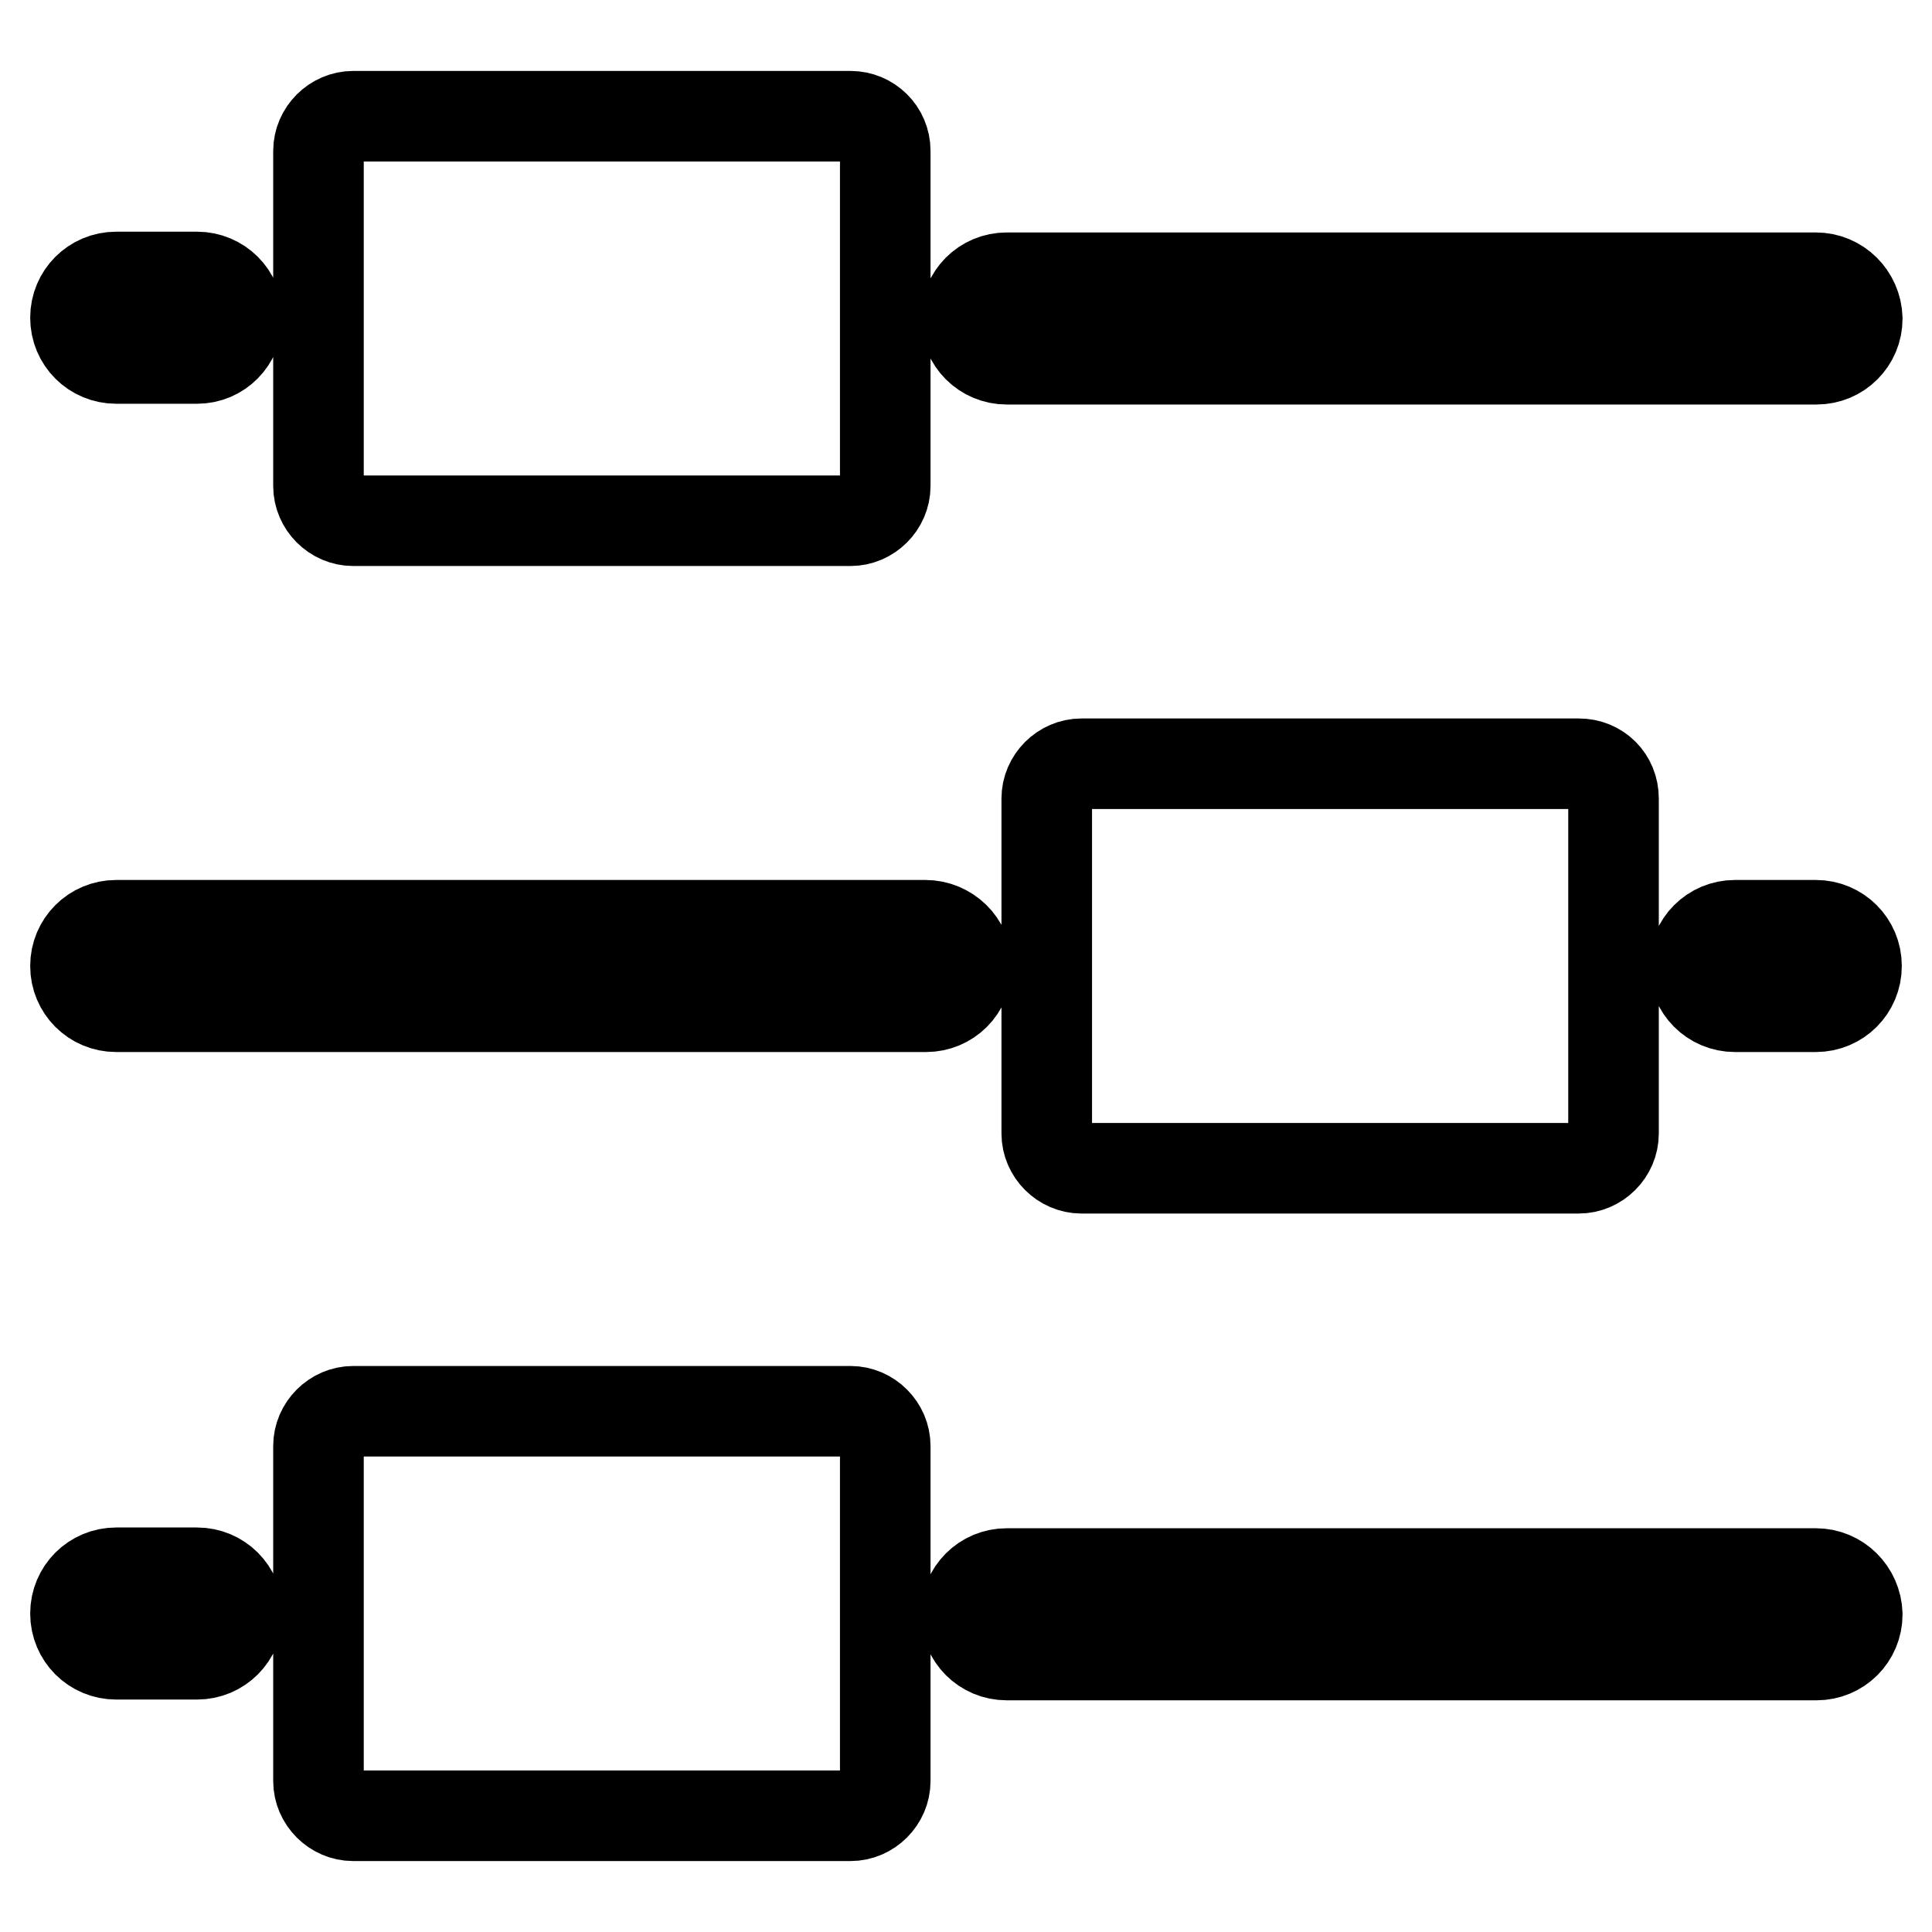
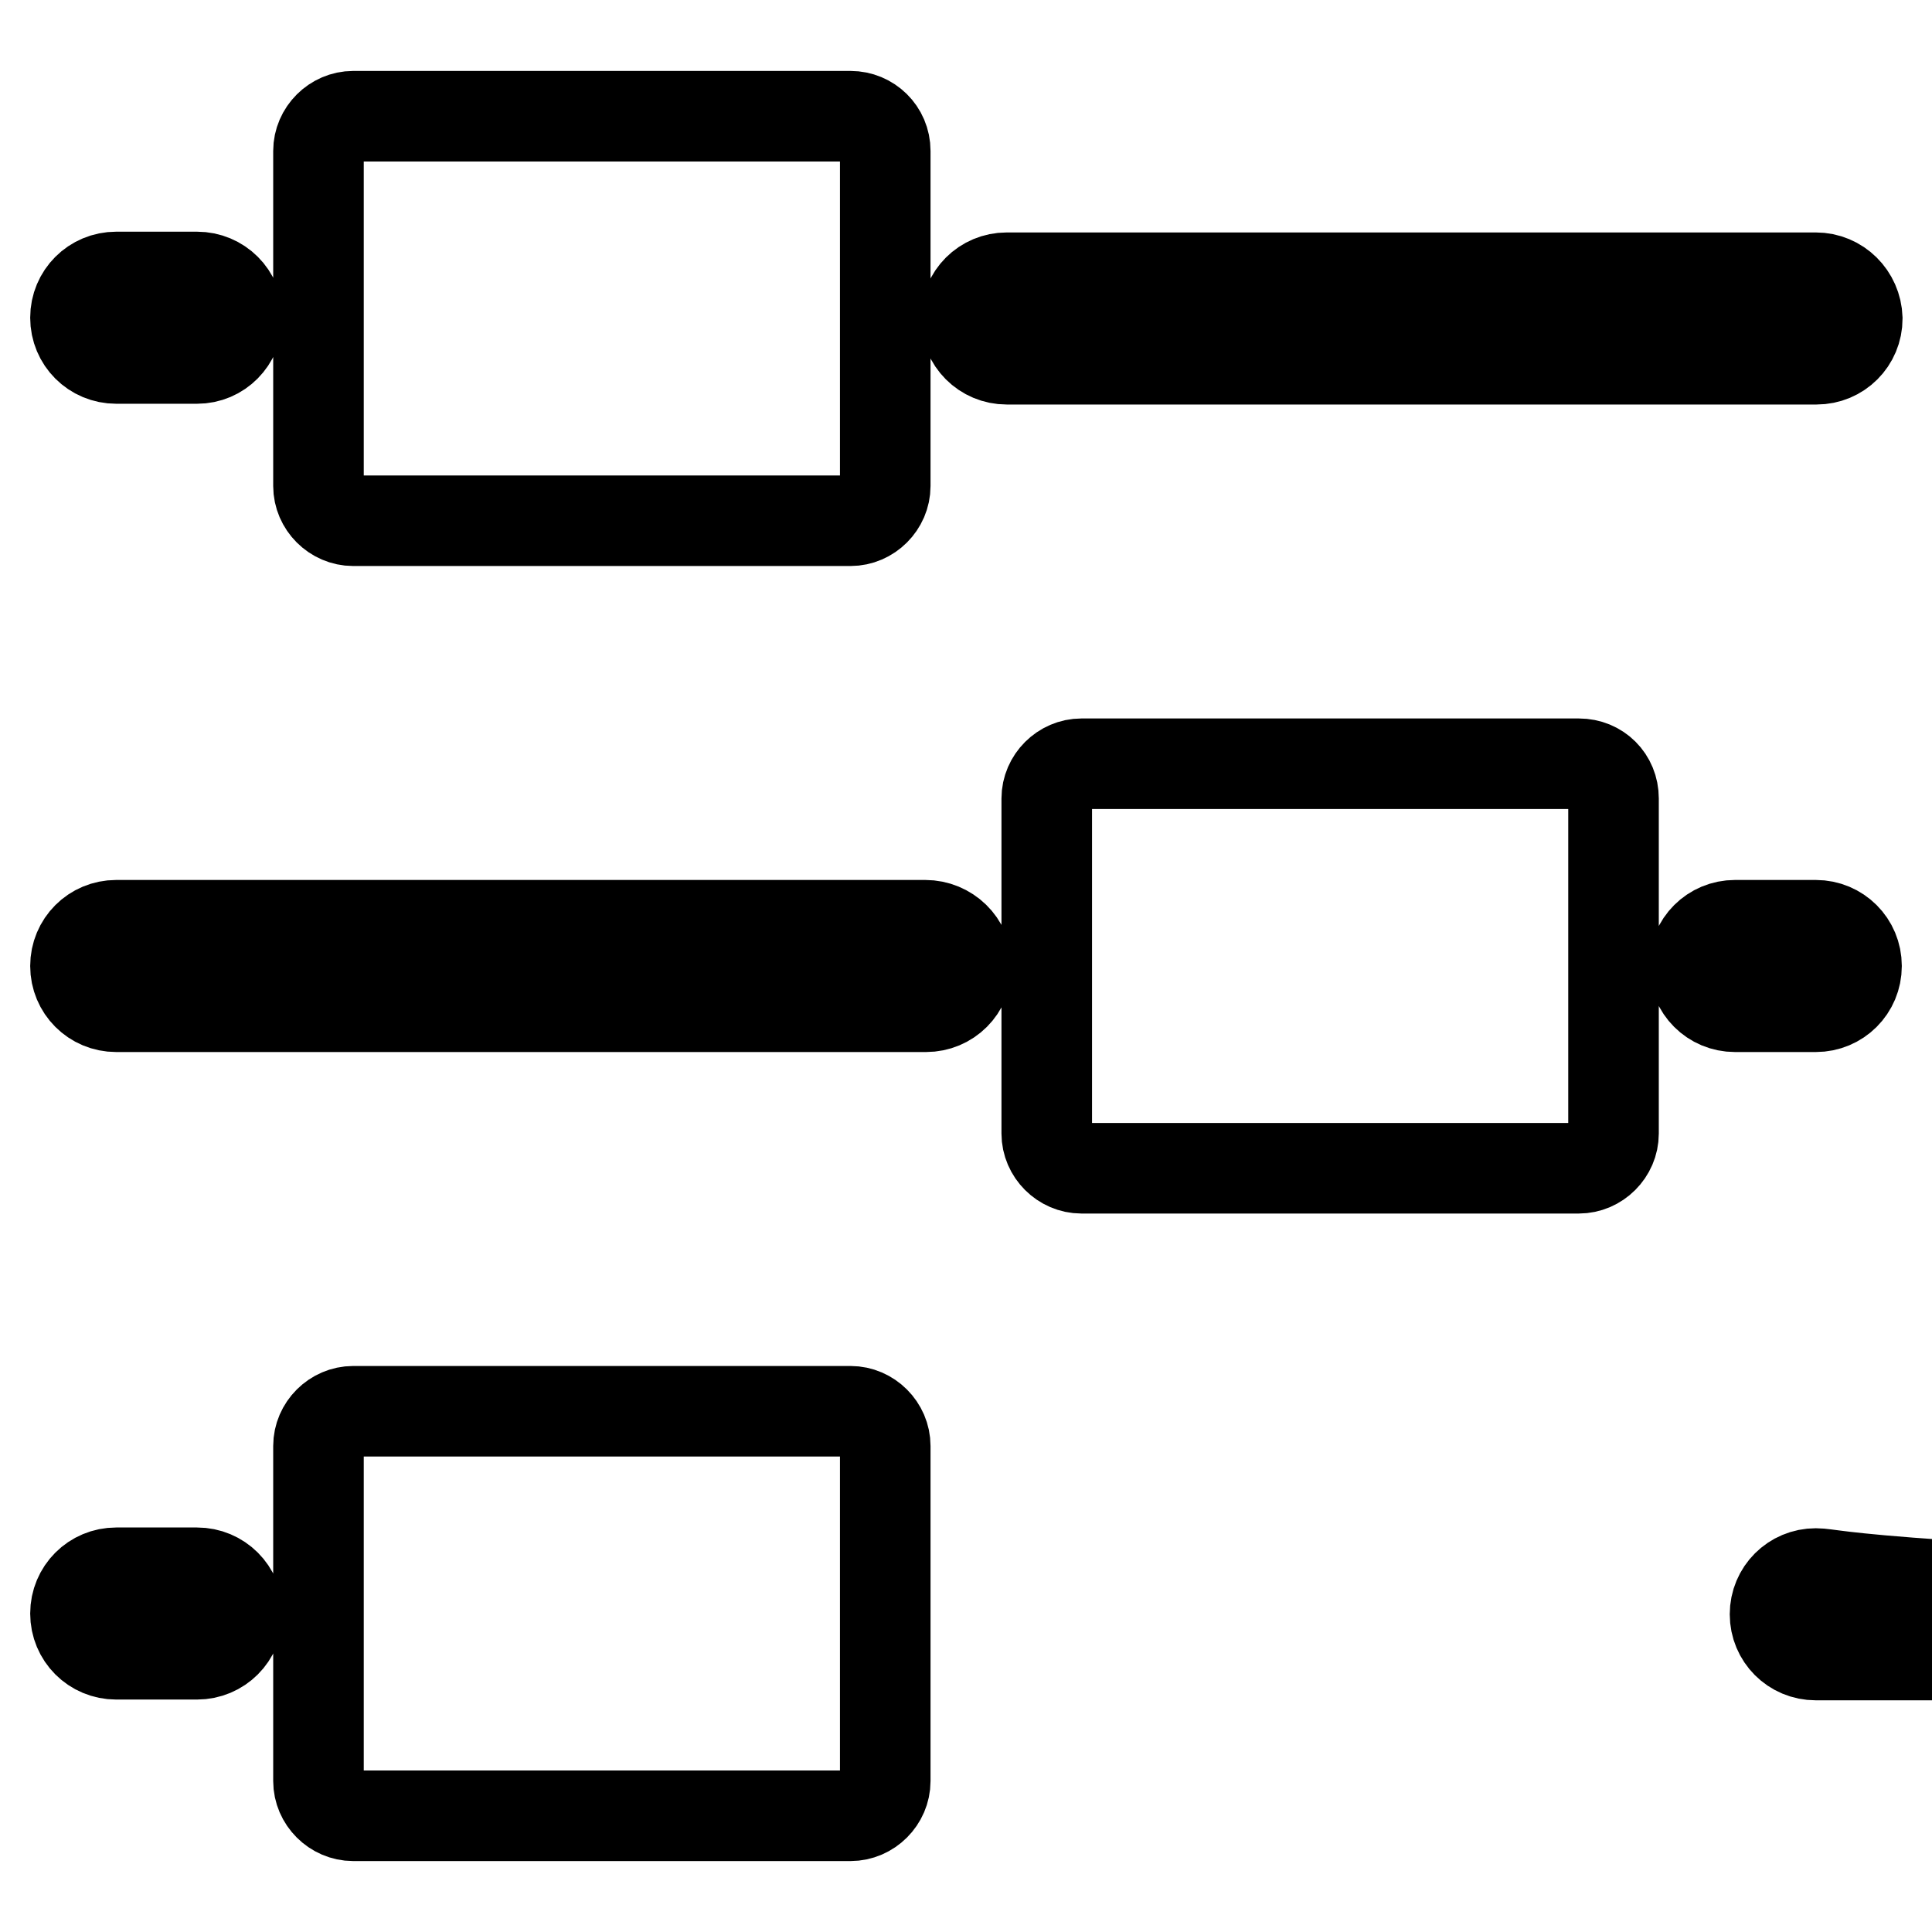
<svg xmlns="http://www.w3.org/2000/svg" version="1.1" x="0px" y="0px" viewBox="0 0 256 256" enable-background="new 0 0 256 256" xml:space="preserve">
  <g>
-     <path stroke-width="12" fill-opacity="0" stroke="#000000" d="M112.7,15.4H46.8c-2.5,0-4.6,2.1-4.6,4.6v44.4c0,2.5,2.1,4.6,4.6,4.6l0,0h65.9c2.5,0,4.6-2.1,4.6-4.6l0,0 V20C117.3,17.4,115.2,15.4,112.7,15.4L112.7,15.4z M209.2,101.2h-65.9c-2.5,0-4.6,2.1-4.6,4.6l0,0v44.4c0,2.5,2.1,4.6,4.6,4.6l0,0 h65.9c2.5,0,4.6-2.1,4.6-4.6l0,0v-44.4C213.8,103.2,211.8,101.2,209.2,101.2L209.2,101.2z M112.7,187H46.8c-2.5,0-4.6,2.1-4.6,4.6 l0,0V236c0,2.5,2.1,4.6,4.6,4.6l0,0h65.9c2.5,0,4.6-2.1,4.6-4.6l0,0v-44.4C117.3,189.1,115.2,187,112.7,187L112.7,187z M26.1,47.5 H15.4c-3,0-5.4-2.4-5.4-5.4c0-3,2.4-5.4,5.4-5.4h10.7c3,0,5.4,2.4,5.4,5.4C31.4,45.1,29.1,47.5,26.1,47.5L26.1,47.5z M240.6,36.8 H133.4c-3,0-5.4,2.4-5.4,5.4c0,3,2.4,5.4,5.4,5.4h107.3c3,0,5.4-2.4,5.4-5.4C246,39.2,243.6,36.8,240.6,36.8L240.6,36.8z  M122.6,122.6H15.4c-3,0-5.4,2.4-5.4,5.4s2.4,5.4,5.4,5.4h107.3c3,0,5.4-2.4,5.4-5.4S125.6,122.6,122.6,122.6z M240.6,133.4h-10.7 c-3,0-5.4-2.4-5.4-5.4s2.4-5.4,5.4-5.4h10.7c3,0,5.4,2.4,5.4,5.4S243.6,133.4,240.6,133.4L240.6,133.4z M26.1,219.2H15.4 c-3,0-5.4-2.4-5.4-5.4c0-3,2.4-5.4,5.4-5.4h10.7c3,0,5.4,2.4,5.4,5.4C31.5,216.8,29.1,219.2,26.1,219.2L26.1,219.2z M240.6,208.5 H133.4c-3,0-5.4,2.4-5.4,5.4c0,3,2.4,5.4,5.4,5.4h107.3c3,0,5.4-2.4,5.4-5.4C246,210.9,243.6,208.5,240.6,208.5L240.6,208.5z" />
+     <path stroke-width="12" fill-opacity="0" stroke="#000000" d="M112.7,15.4H46.8c-2.5,0-4.6,2.1-4.6,4.6v44.4c0,2.5,2.1,4.6,4.6,4.6l0,0h65.9c2.5,0,4.6-2.1,4.6-4.6l0,0 V20C117.3,17.4,115.2,15.4,112.7,15.4L112.7,15.4z M209.2,101.2h-65.9c-2.5,0-4.6,2.1-4.6,4.6l0,0v44.4c0,2.5,2.1,4.6,4.6,4.6l0,0 h65.9c2.5,0,4.6-2.1,4.6-4.6l0,0v-44.4C213.8,103.2,211.8,101.2,209.2,101.2L209.2,101.2z M112.7,187H46.8c-2.5,0-4.6,2.1-4.6,4.6 l0,0V236c0,2.5,2.1,4.6,4.6,4.6l0,0h65.9c2.5,0,4.6-2.1,4.6-4.6l0,0v-44.4C117.3,189.1,115.2,187,112.7,187L112.7,187z M26.1,47.5 H15.4c-3,0-5.4-2.4-5.4-5.4c0-3,2.4-5.4,5.4-5.4h10.7c3,0,5.4,2.4,5.4,5.4C31.4,45.1,29.1,47.5,26.1,47.5L26.1,47.5z M240.6,36.8 H133.4c-3,0-5.4,2.4-5.4,5.4c0,3,2.4,5.4,5.4,5.4h107.3c3,0,5.4-2.4,5.4-5.4C246,39.2,243.6,36.8,240.6,36.8L240.6,36.8z  M122.6,122.6H15.4c-3,0-5.4,2.4-5.4,5.4s2.4,5.4,5.4,5.4h107.3c3,0,5.4-2.4,5.4-5.4S125.6,122.6,122.6,122.6z M240.6,133.4h-10.7 c-3,0-5.4-2.4-5.4-5.4s2.4-5.4,5.4-5.4h10.7c3,0,5.4,2.4,5.4,5.4S243.6,133.4,240.6,133.4L240.6,133.4z M26.1,219.2H15.4 c-3,0-5.4-2.4-5.4-5.4c0-3,2.4-5.4,5.4-5.4h10.7c3,0,5.4,2.4,5.4,5.4C31.5,216.8,29.1,219.2,26.1,219.2L26.1,219.2z M240.6,208.5 c-3,0-5.4,2.4-5.4,5.4c0,3,2.4,5.4,5.4,5.4h107.3c3,0,5.4-2.4,5.4-5.4C246,210.9,243.6,208.5,240.6,208.5L240.6,208.5z" />
  </g>
</svg>